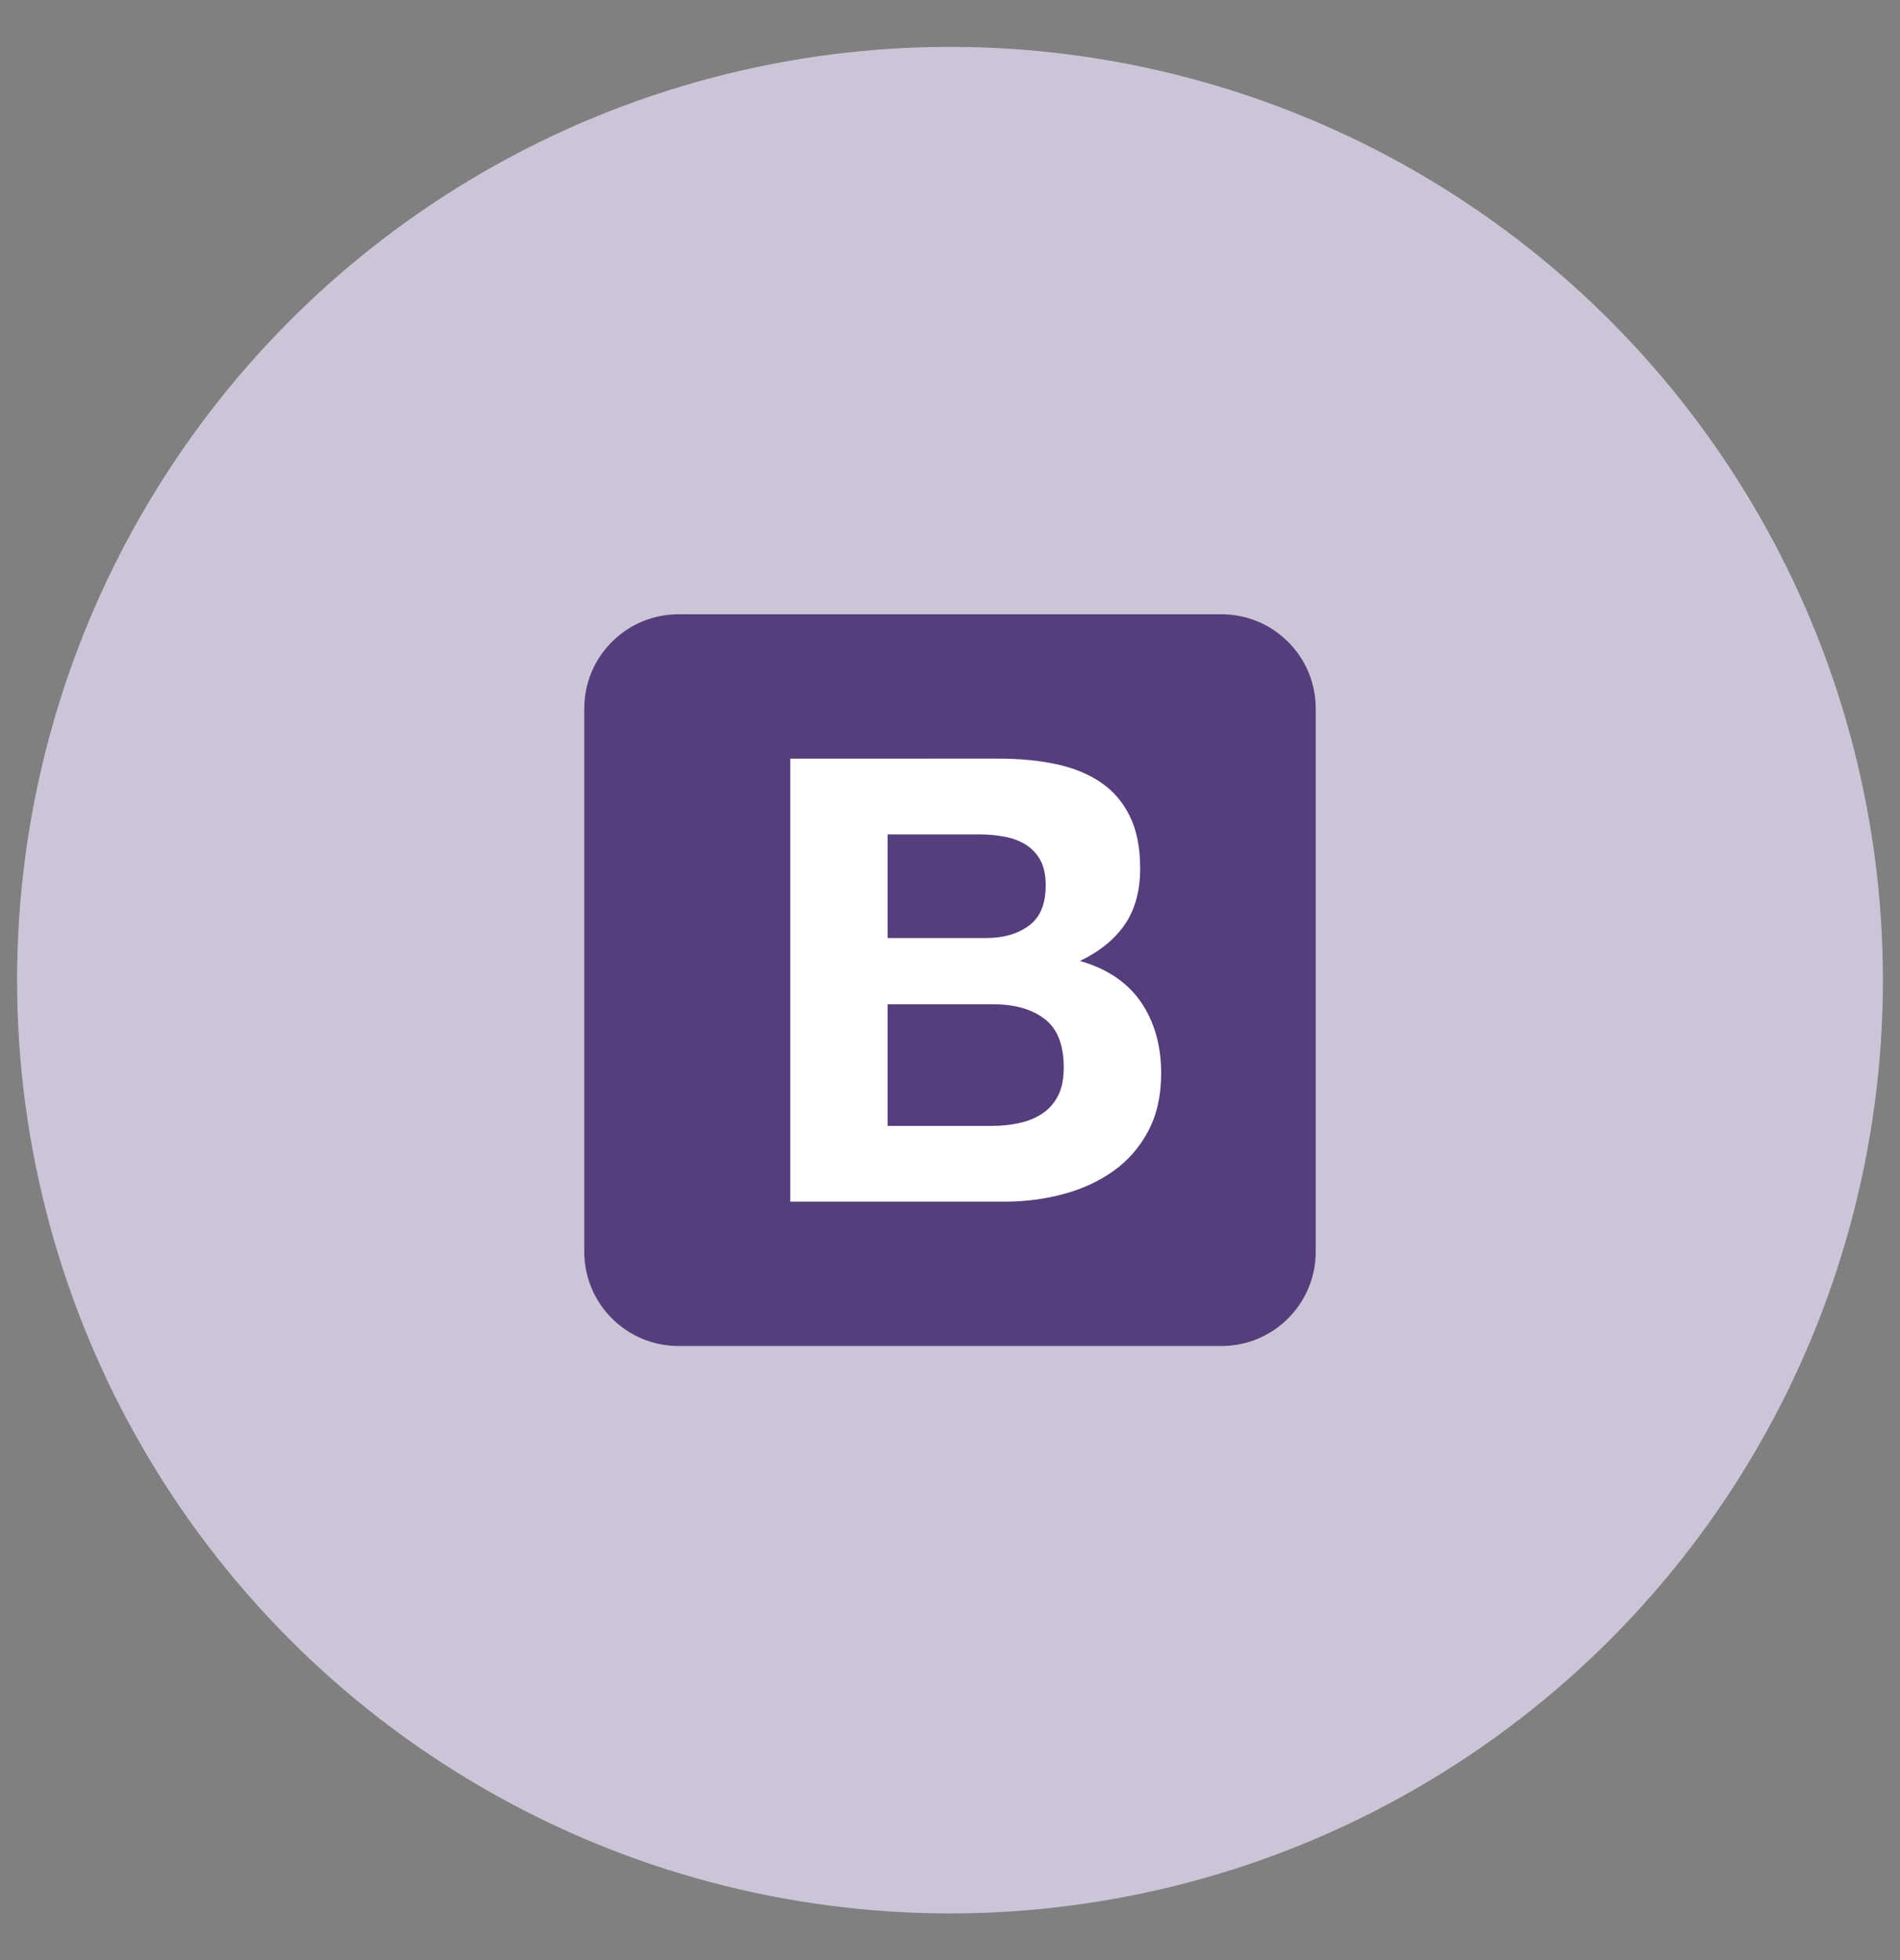
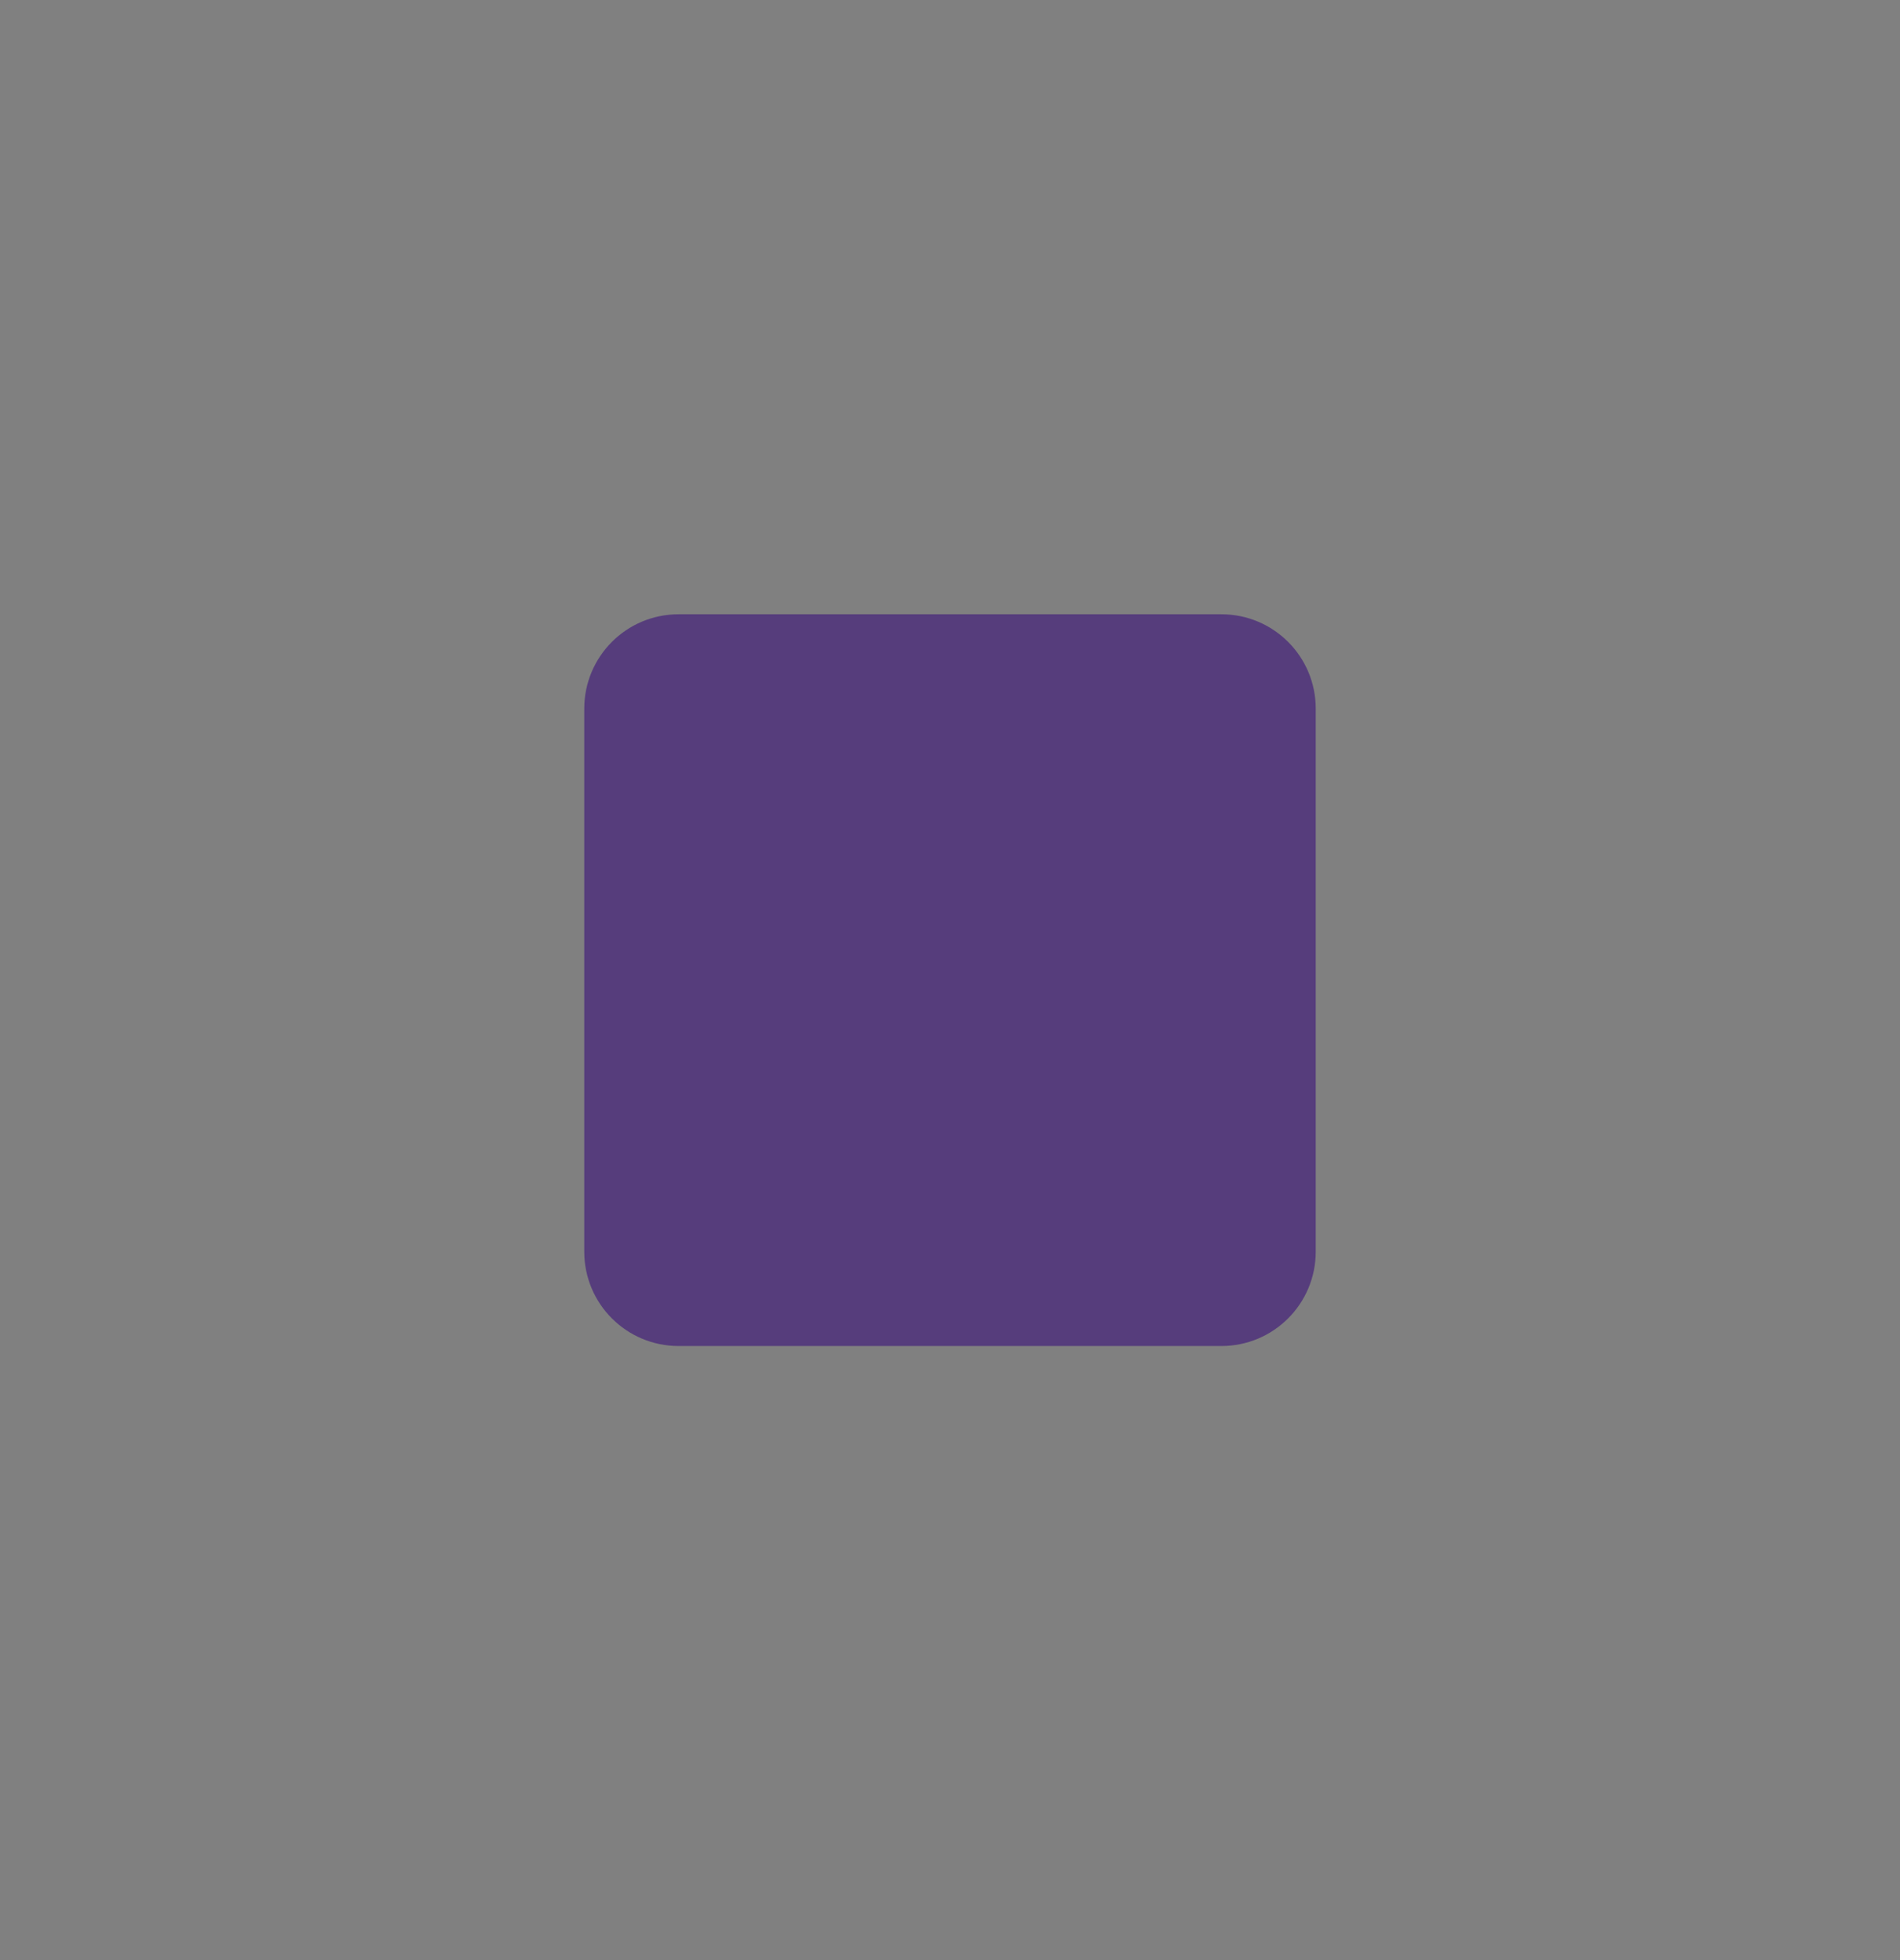
<svg xmlns="http://www.w3.org/2000/svg" version="1.1" id="Layer_1" x="0px" y="0px" viewBox="0 0 2424 2500" style="enable-background:new 0 0 2424 2500;" xml:space="preserve">
  <rect x="0" y="0" width="2424" height="2500" fill="#808080" stroke="none" />
  <style type="text/css">
	.st0{fill:#CCC5D8;}
	.st1{fill:#563D7C;}
	.st2{fill:#FFFFFF;}
</style>
-   <circle class="st0" cx="1212" cy="1250" r="1190.2" />
  <g>
    <path class="st1" d="M745.4,1596.3c0,66.5,53.9,120.3,120.3,120.3h692.6c66.5,0,120.3-53.9,120.3-120.3V903.7   c0-66.5-53.9-120.3-120.3-120.3H865.7c-66.5,0-120.3,53.9-120.3,120.3V1596.3L745.4,1596.3z" />
-     <path class="st2" d="M1132.4,1196.2v-132.1h116.3c11.1,0,21.8,0.9,32,2.8c10.3,1.8,19.4,5.1,27.3,9.9c7.9,4.8,14.3,11.3,19,19.8   c4.8,8.5,7.1,19.2,7.1,32.5c0,23.7-7.1,40.9-21.4,51.4c-14.3,10.6-32.5,15.8-54.6,15.8H1132.4L1132.4,1196.2z M1008.2,967.5v565   h273.8c25.3,0,50-3.1,74-9.5c24-6.3,45.4-16.1,64.1-29.3c18.7-13.2,33.6-30.2,44.7-51c11.1-20.9,16.6-45.5,16.6-74   c0-35.3-8.6-65.6-25.7-90.6c-17.1-25-43.1-42.6-77.9-52.6c25.3-12.1,44.4-27.7,57.4-46.7c12.9-19,19.4-42.7,19.4-71.2   c0-26.4-4.3-48.6-13.1-66.5c-8.7-17.9-21-32.3-36.8-43.1s-34.8-18.6-57-23.4c-22.2-4.8-46.7-7.1-73.6-7.1L1008.2,967.5   L1008.2,967.5z M1132.4,1435.9v-155.1h135.3c26.9,0,48.6,6.2,64.9,18.6c16.4,12.4,24.5,33.1,24.5,62.1c0,14.8-2.5,26.9-7.5,36.4   c-5,9.5-11.8,17-20.2,22.5c-8.5,5.5-18.2,9.5-29.3,11.9c-11.1,2.4-22.7,3.6-34.8,3.6H1132.4L1132.4,1435.9z" />
  </g>
</svg>